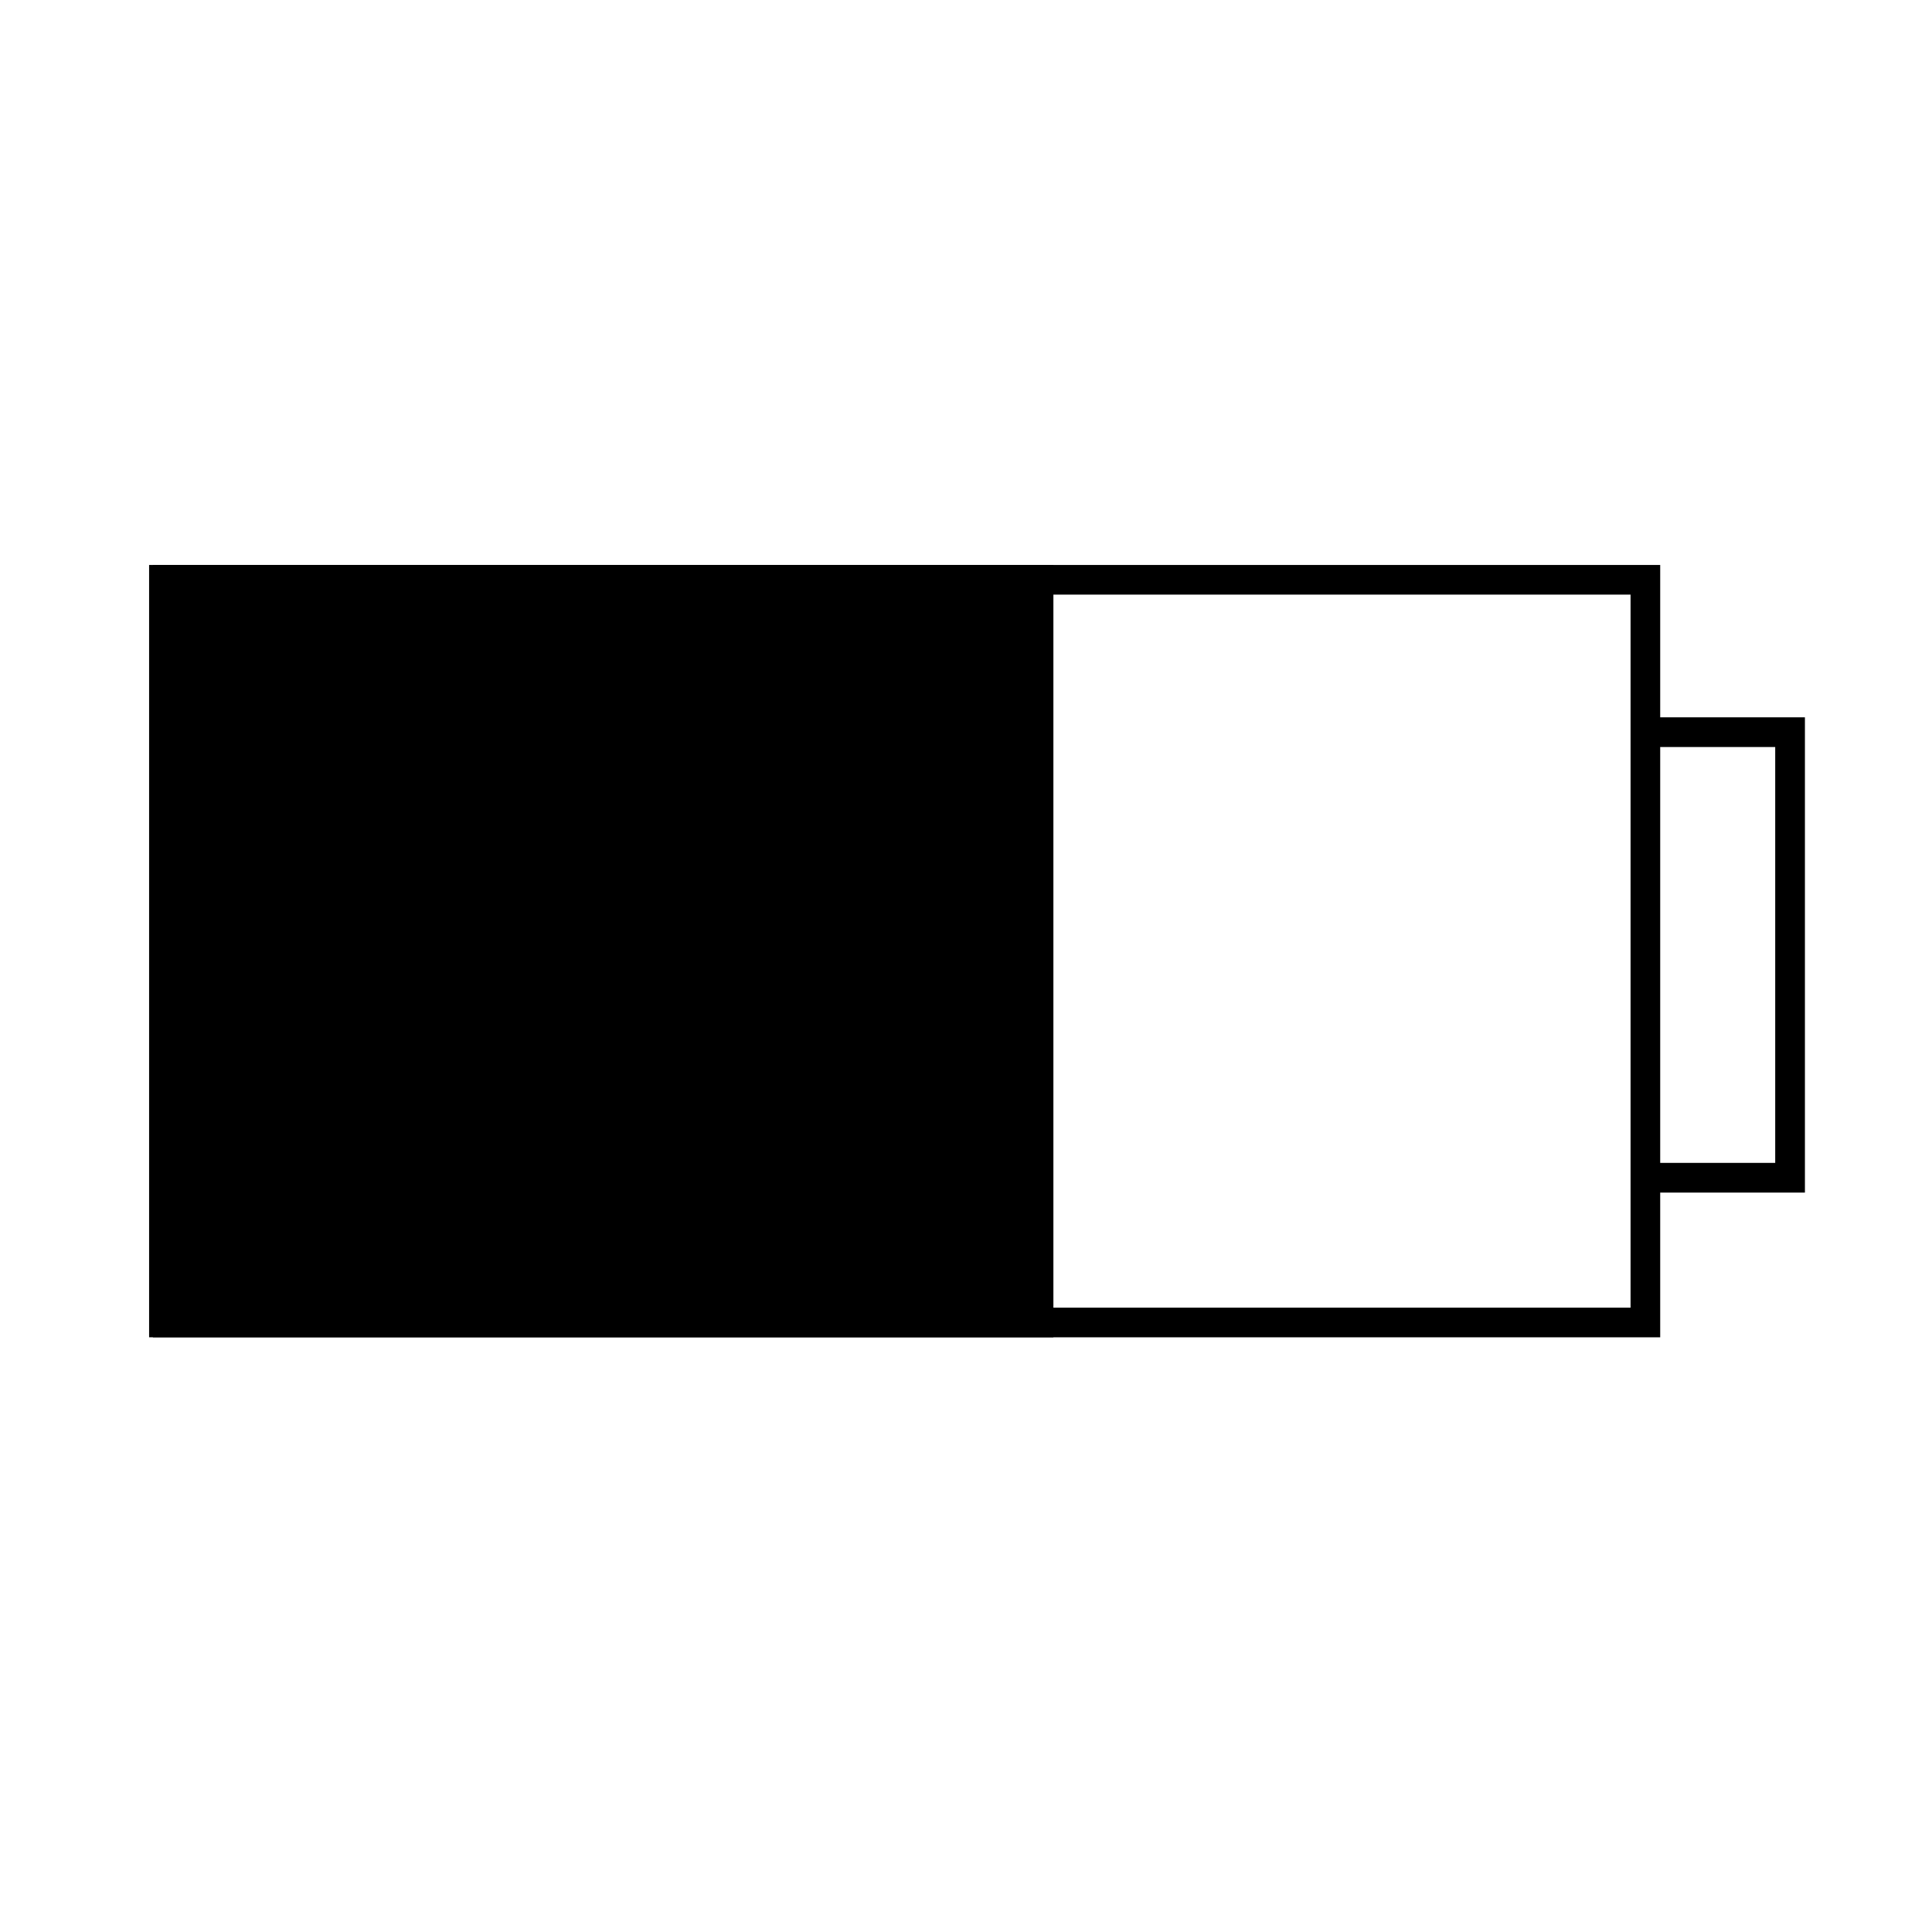
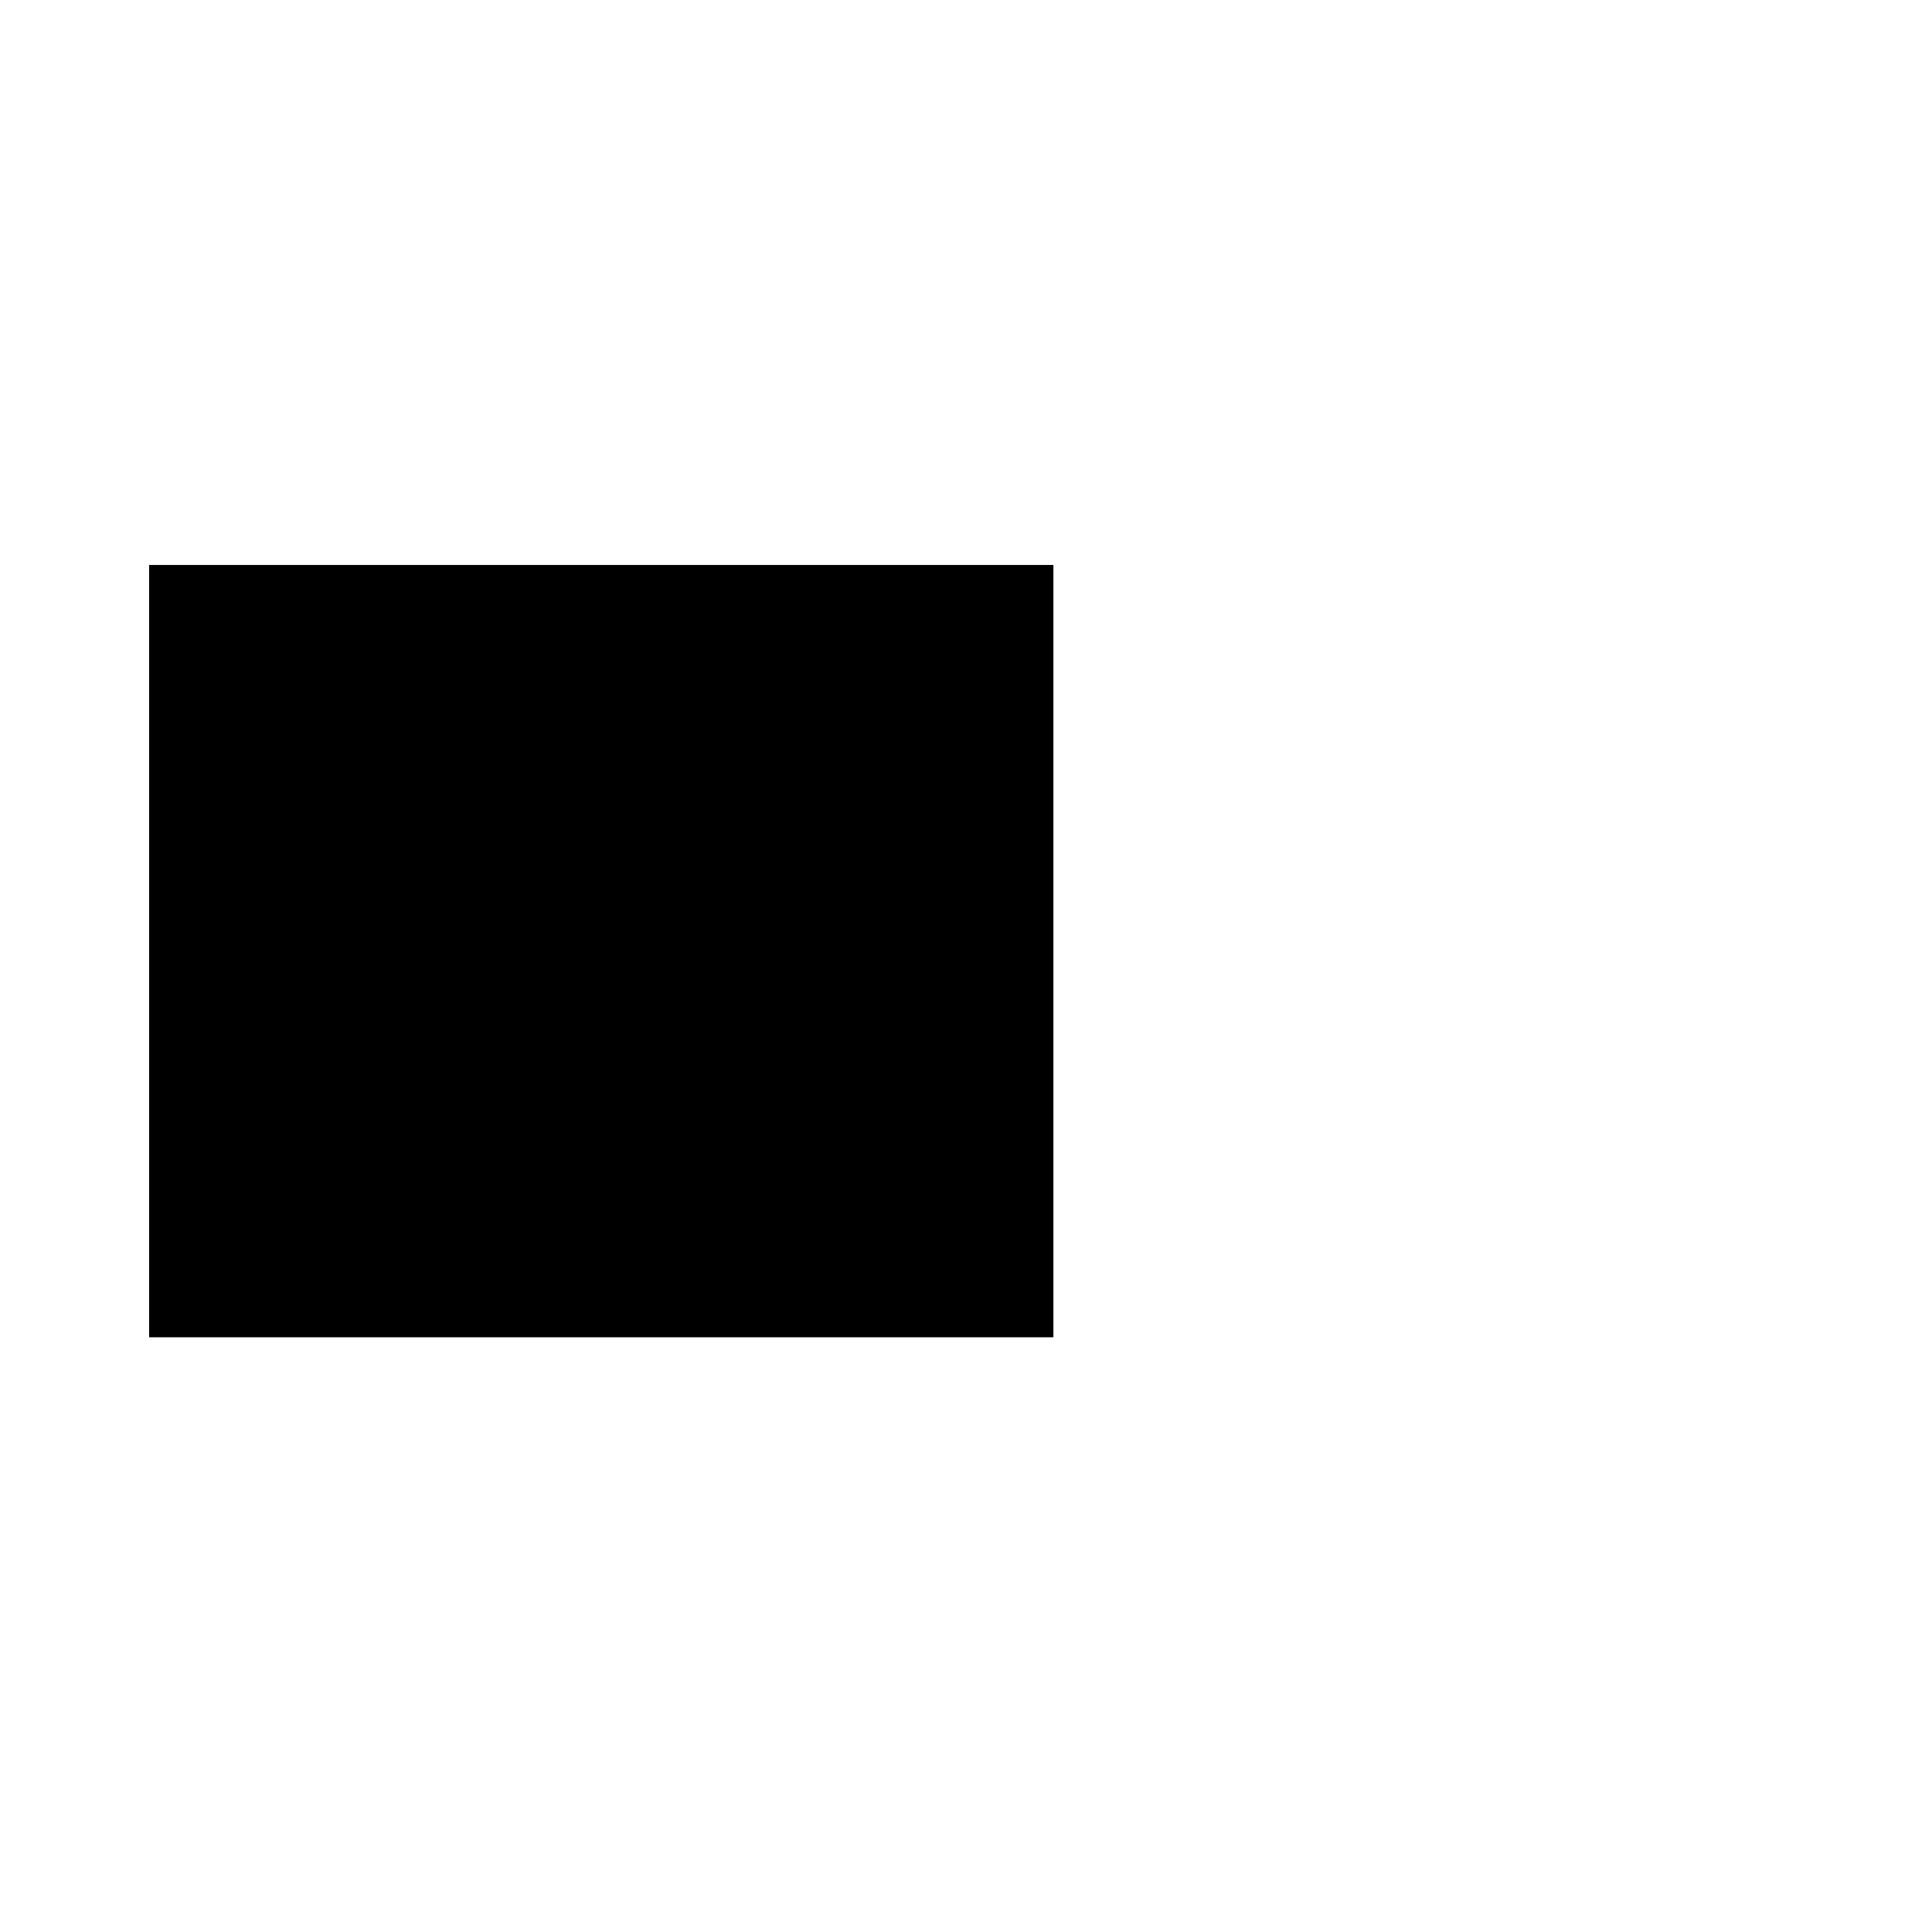
<svg xmlns="http://www.w3.org/2000/svg" width="800px" height="800px" version="1.1" viewBox="144 144 512 512">
  <g stroke="#000000">
-     <path transform="matrix(7.872 0 0 7.872 148.09 148.09)" d="m5.127 18.999h49.745v25.003h-49.745z" fill="none" stroke-width=".998" />
-     <path transform="matrix(7.872 0 0 7.872 148.09 148.09)" d="m54.743 24.129h5v15h-5" fill="none" />
    <path transform="matrix(7.872 0 0 7.872 148.09 148.09)" d="m4.907 18.907h29.629v25.186h-29.629z" stroke-width=".814" />
  </g>
</svg>